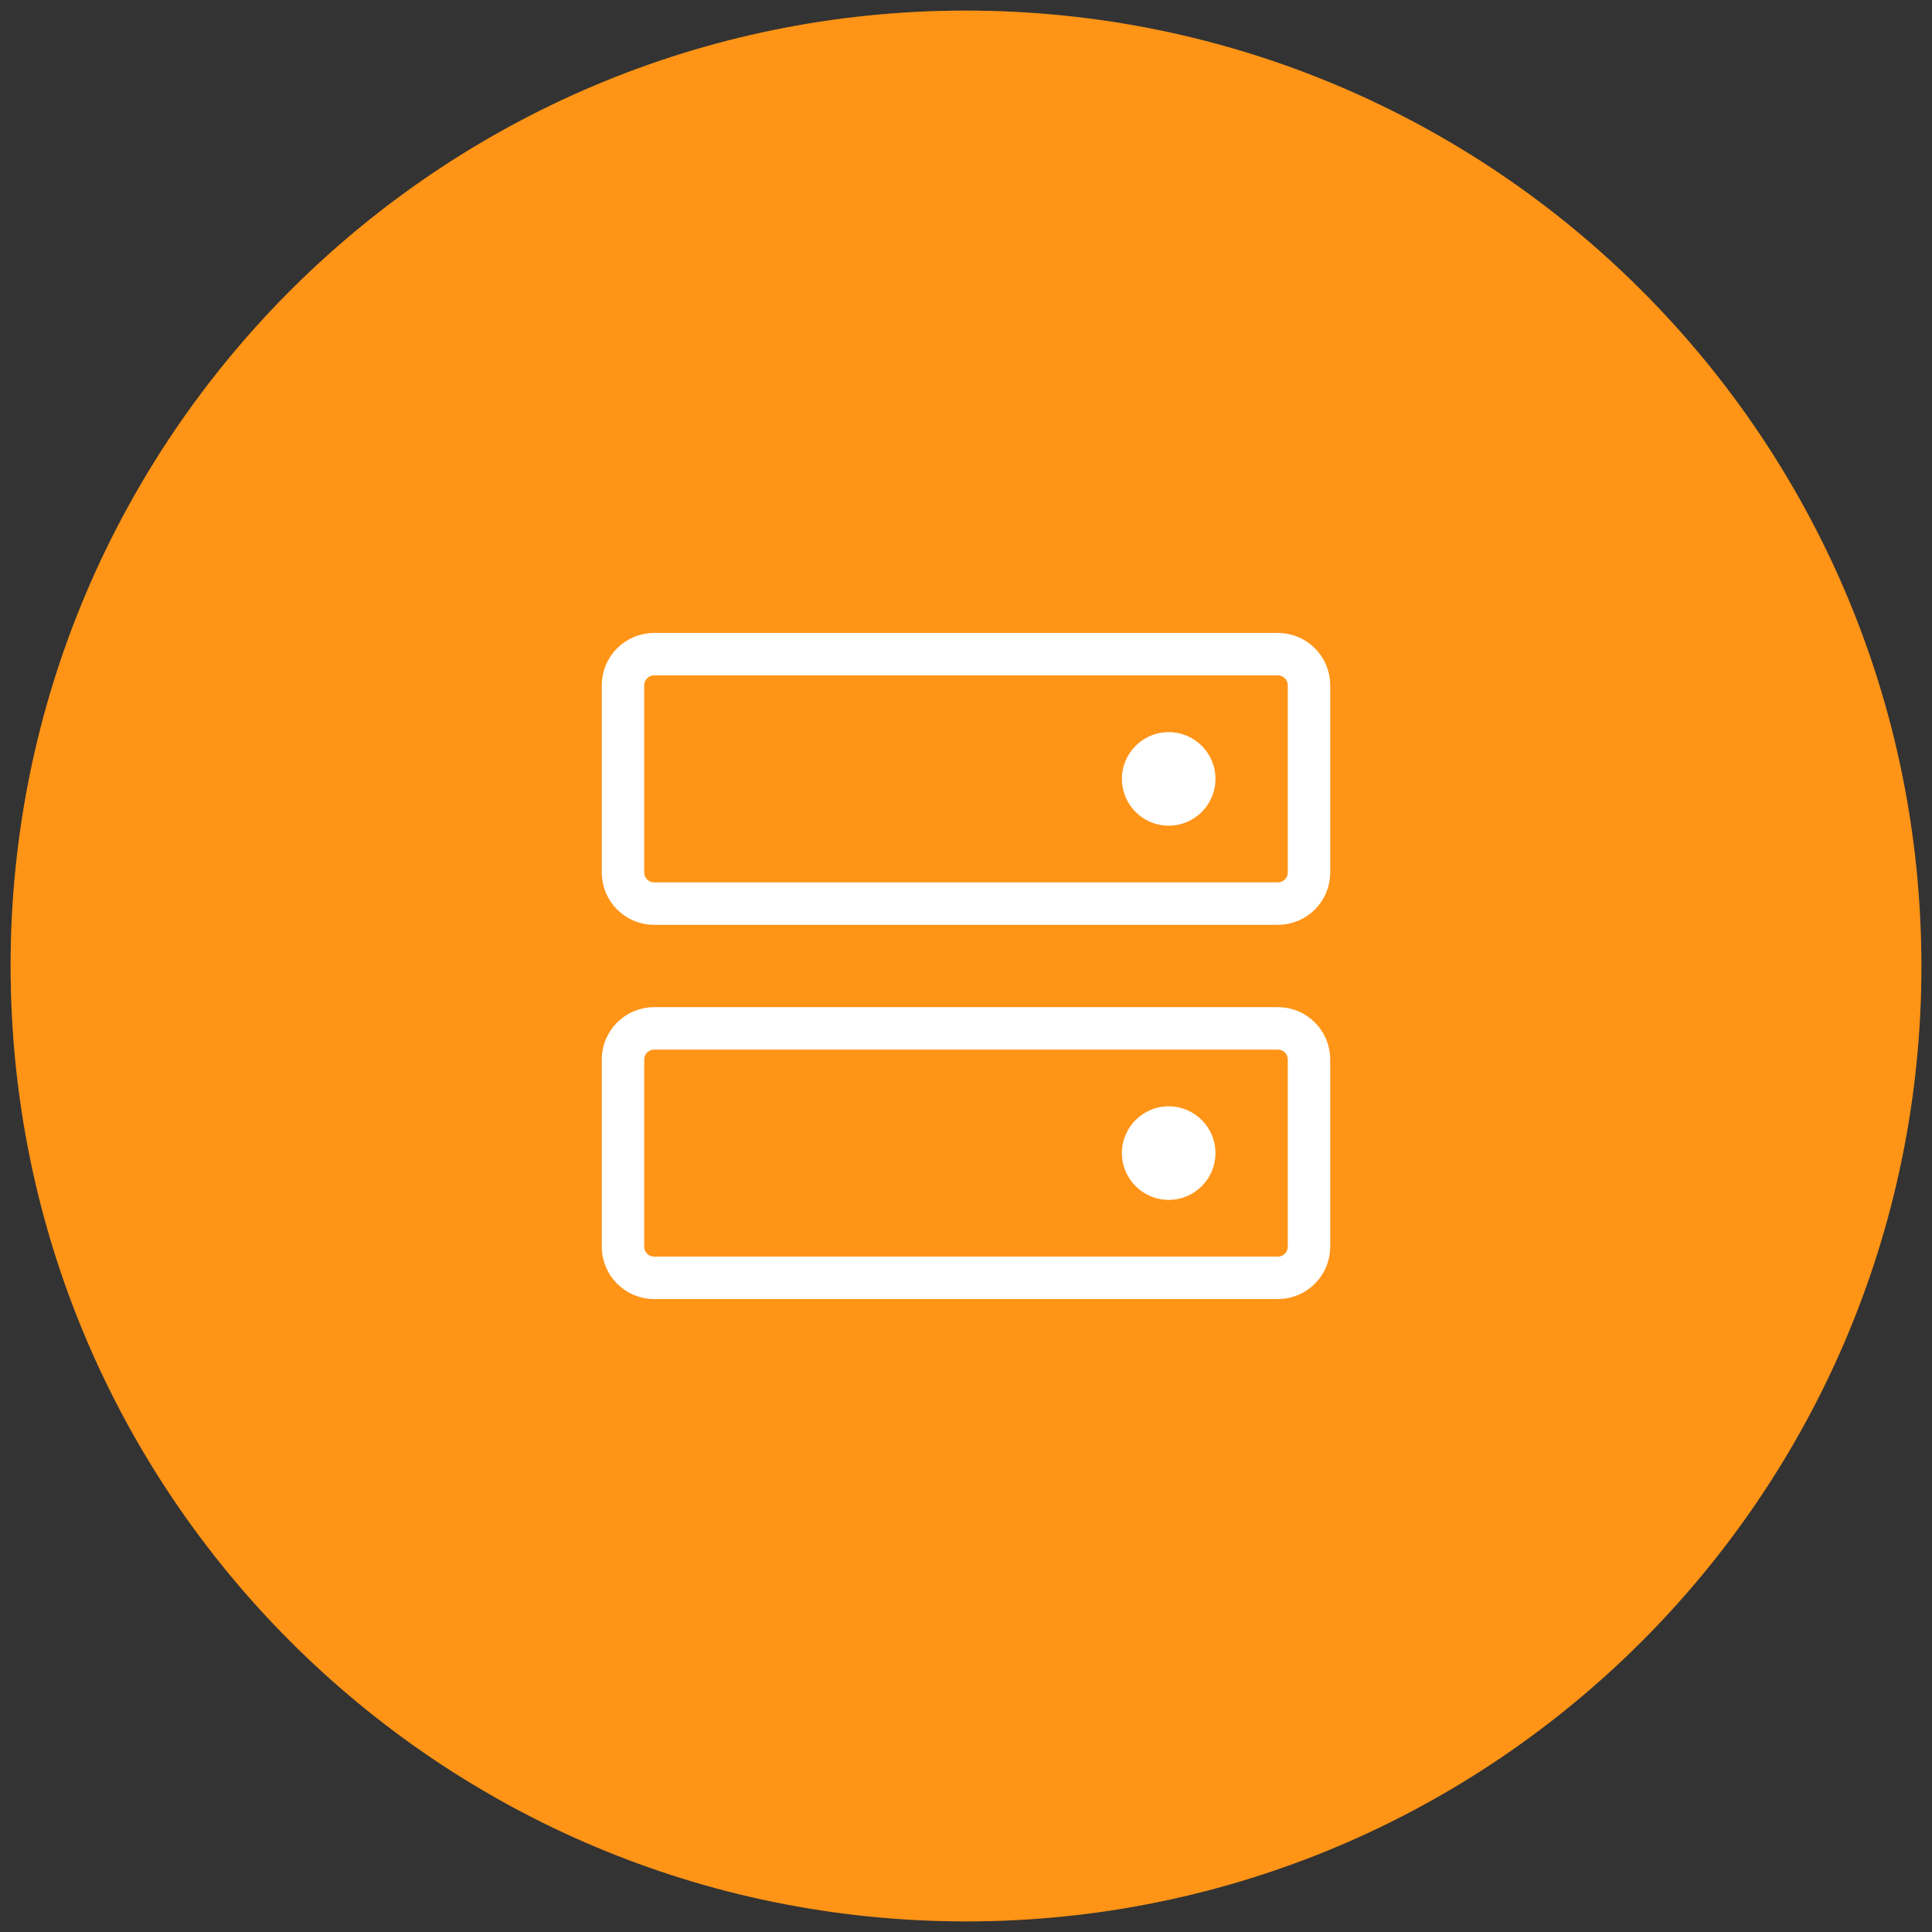
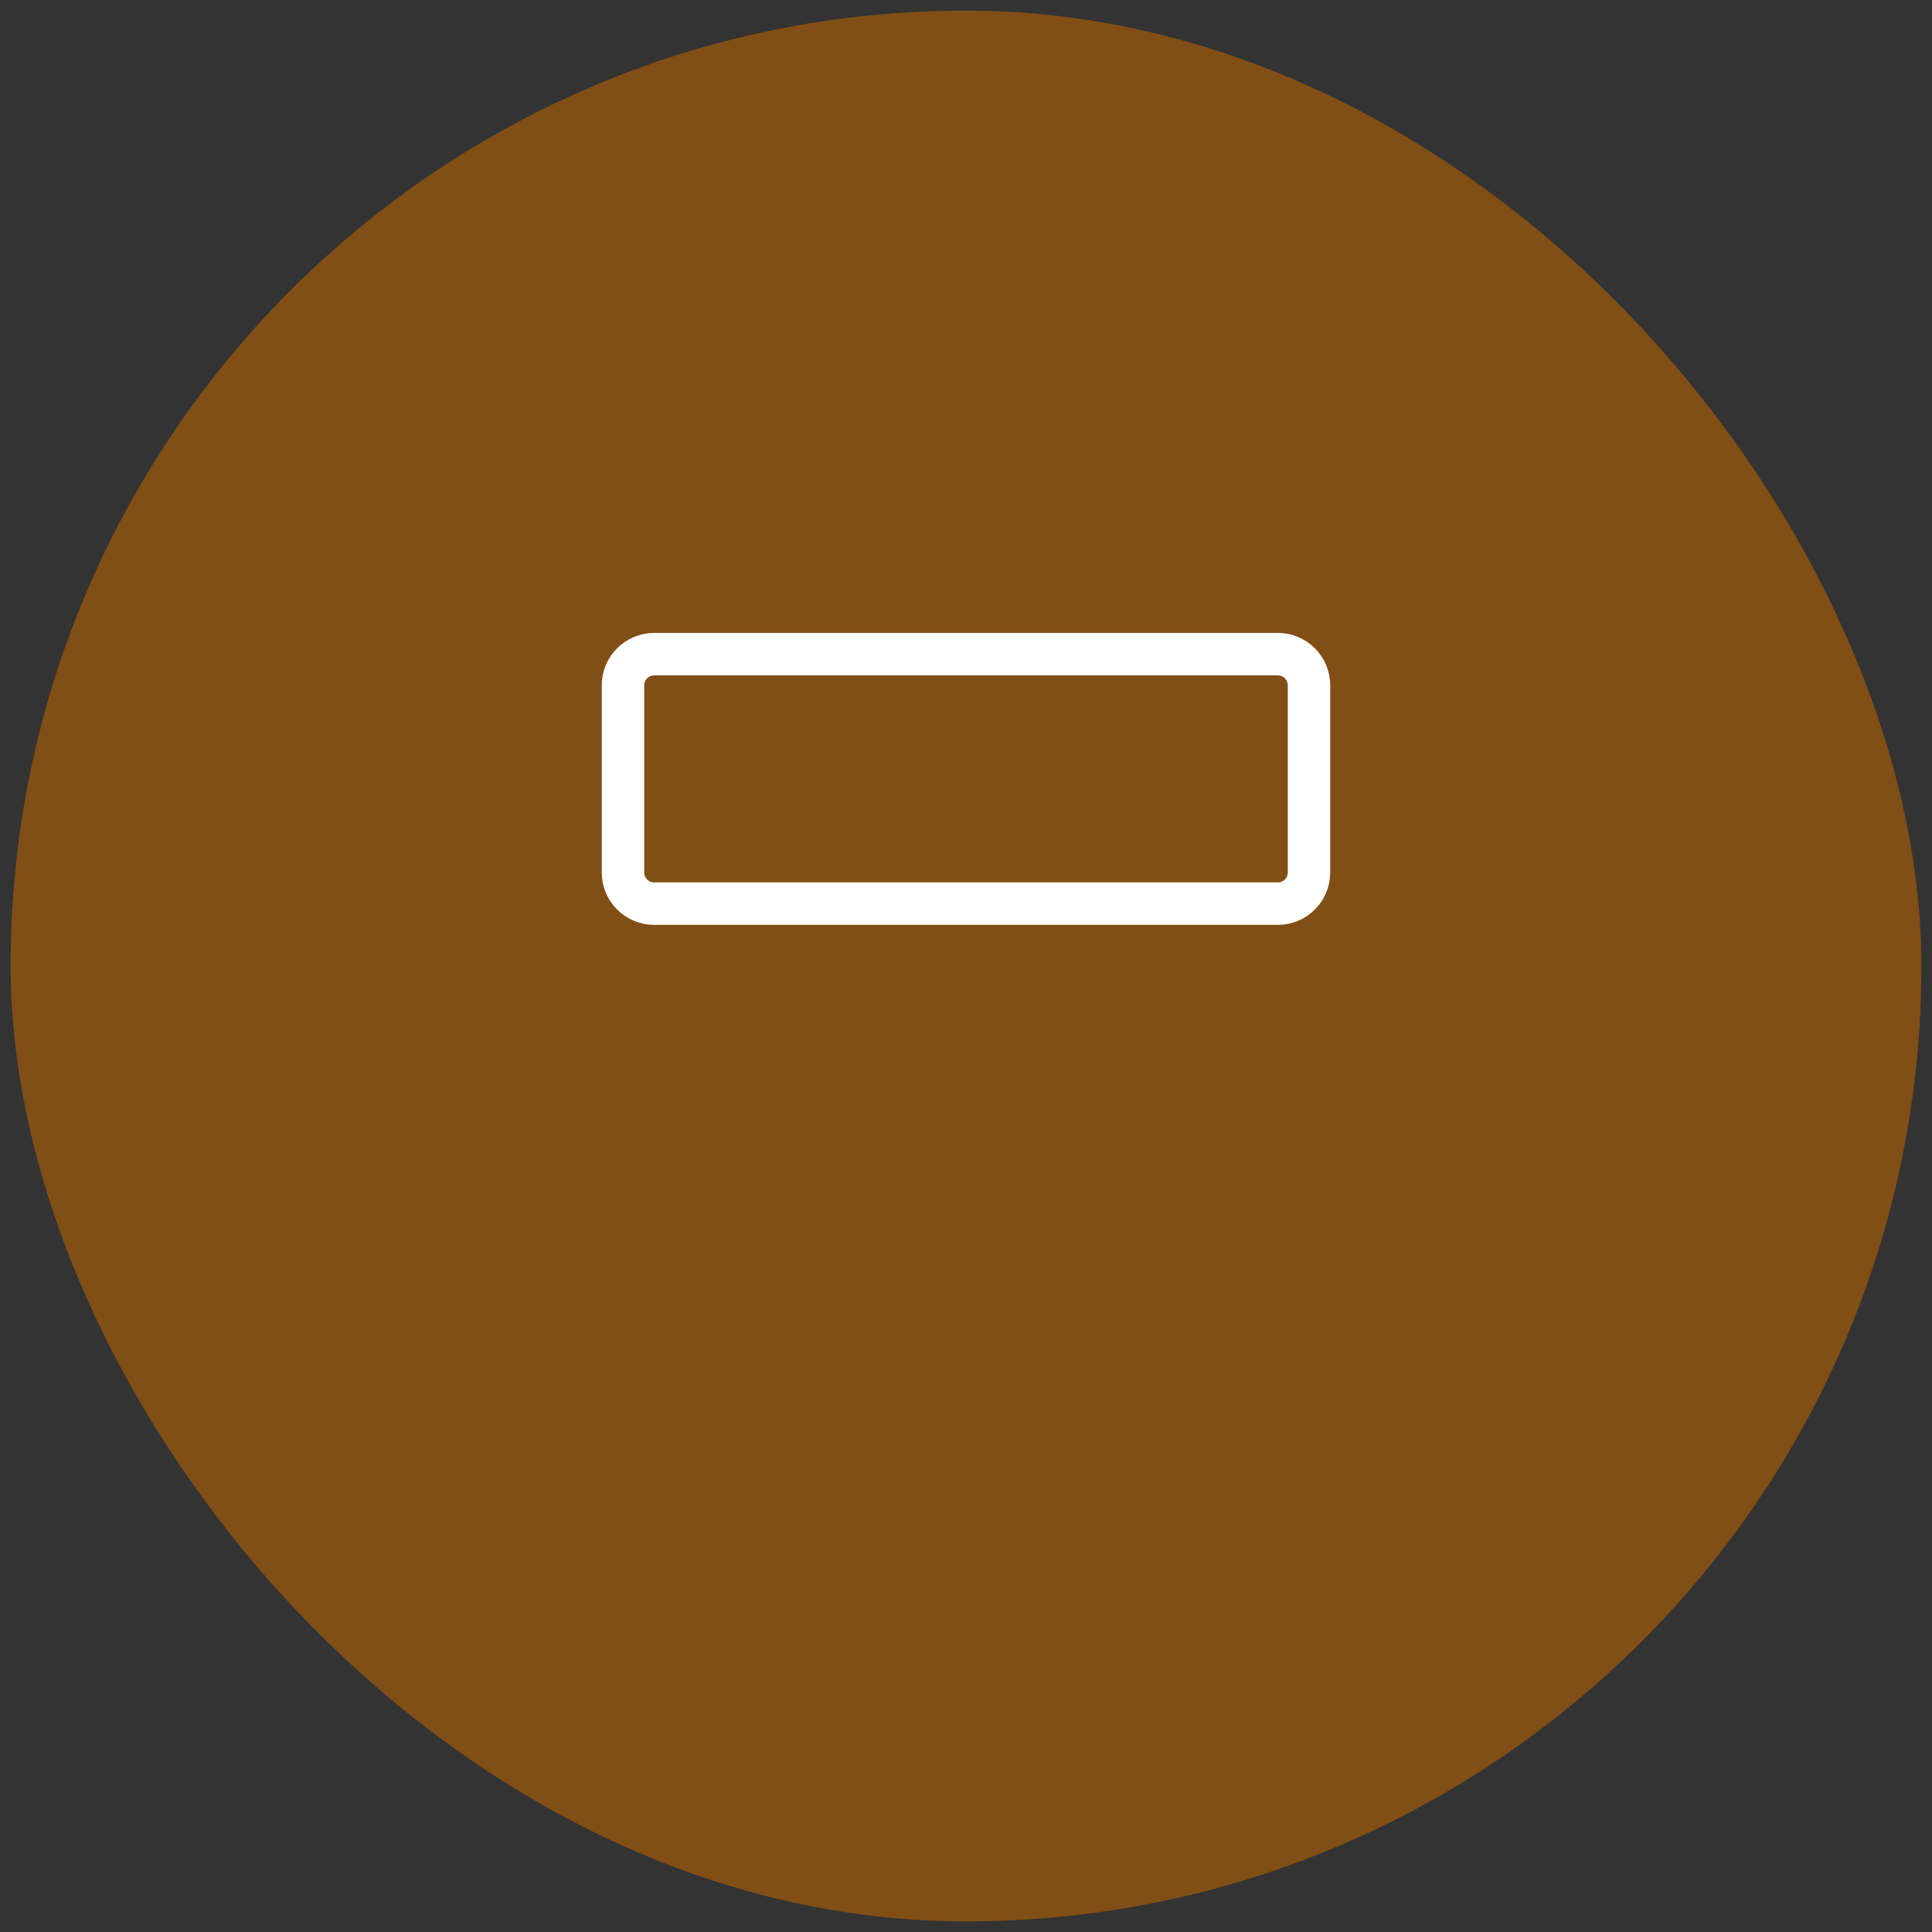
<svg xmlns="http://www.w3.org/2000/svg" width="91" height="91" viewBox="0 0 91 91" fill="none">
  <rect x="0" y="0" width="91" height="91" fill="#333333" stroke="none" />
  <rect x="0.5" y="0.5" width="90" height="90" rx="45" fill="#814E16" />
  <g clip-path="url(#clip0_978_55)">
    <g clip-path="url(#clip1_978_55)">
      <g clip-path="url(#clip2_978_55)">
-         <path d="M45.5 90.5C70.353 90.5 90.5 70.353 90.5 45.5C90.5 20.647 70.353 0.5 45.5 0.5C20.647 0.5 0.5 20.647 0.5 45.5C0.5 70.353 20.647 90.5 45.5 90.5Z" fill="#FF9417" />
-       </g>
+         </g>
    </g>
  </g>
-   <path d="M60.188 48.438H30.812C30.001 48.438 29.344 49.095 29.344 49.906V58.719C29.344 59.53 30.001 60.188 30.812 60.188H60.188C60.999 60.188 61.656 59.53 61.656 58.719V49.906C61.656 49.095 60.999 48.438 60.188 48.438Z" stroke="white" stroke-width="2" stroke-linecap="round" stroke-linejoin="round" />
  <path d="M60.188 30.812H30.812C30.001 30.812 29.344 31.47 29.344 32.281V41.094C29.344 41.905 30.001 42.562 30.812 42.562H60.188C60.999 42.562 61.656 41.905 61.656 41.094V32.281C61.656 31.47 60.999 30.812 60.188 30.812Z" stroke="white" stroke-width="2" stroke-linecap="round" stroke-linejoin="round" />
-   <path d="M55.047 38.891C56.264 38.891 57.25 37.904 57.25 36.688C57.25 35.471 56.264 34.484 55.047 34.484C53.83 34.484 52.844 35.471 52.844 36.688C52.844 37.904 53.83 38.891 55.047 38.891Z" fill="white" />
-   <path d="M55.047 56.516C56.264 56.516 57.25 55.529 57.25 54.312C57.25 53.096 56.264 52.109 55.047 52.109C53.83 52.109 52.844 53.096 52.844 54.312C52.844 55.529 53.83 56.516 55.047 56.516Z" fill="white" />
  <defs>
    <clipPath id="clip0_978_55">
-       <rect width="90" height="90" fill="white" transform="translate(0.5 0.5)" />
-     </clipPath>
+       </clipPath>
    <clipPath id="clip1_978_55">
      <rect width="90" height="90" fill="white" transform="translate(0.5 0.5)" />
    </clipPath>
    <clipPath id="clip2_978_55">
      <rect width="90" height="90" fill="white" transform="translate(0.5 0.5)" />
    </clipPath>
  </defs>
</svg>